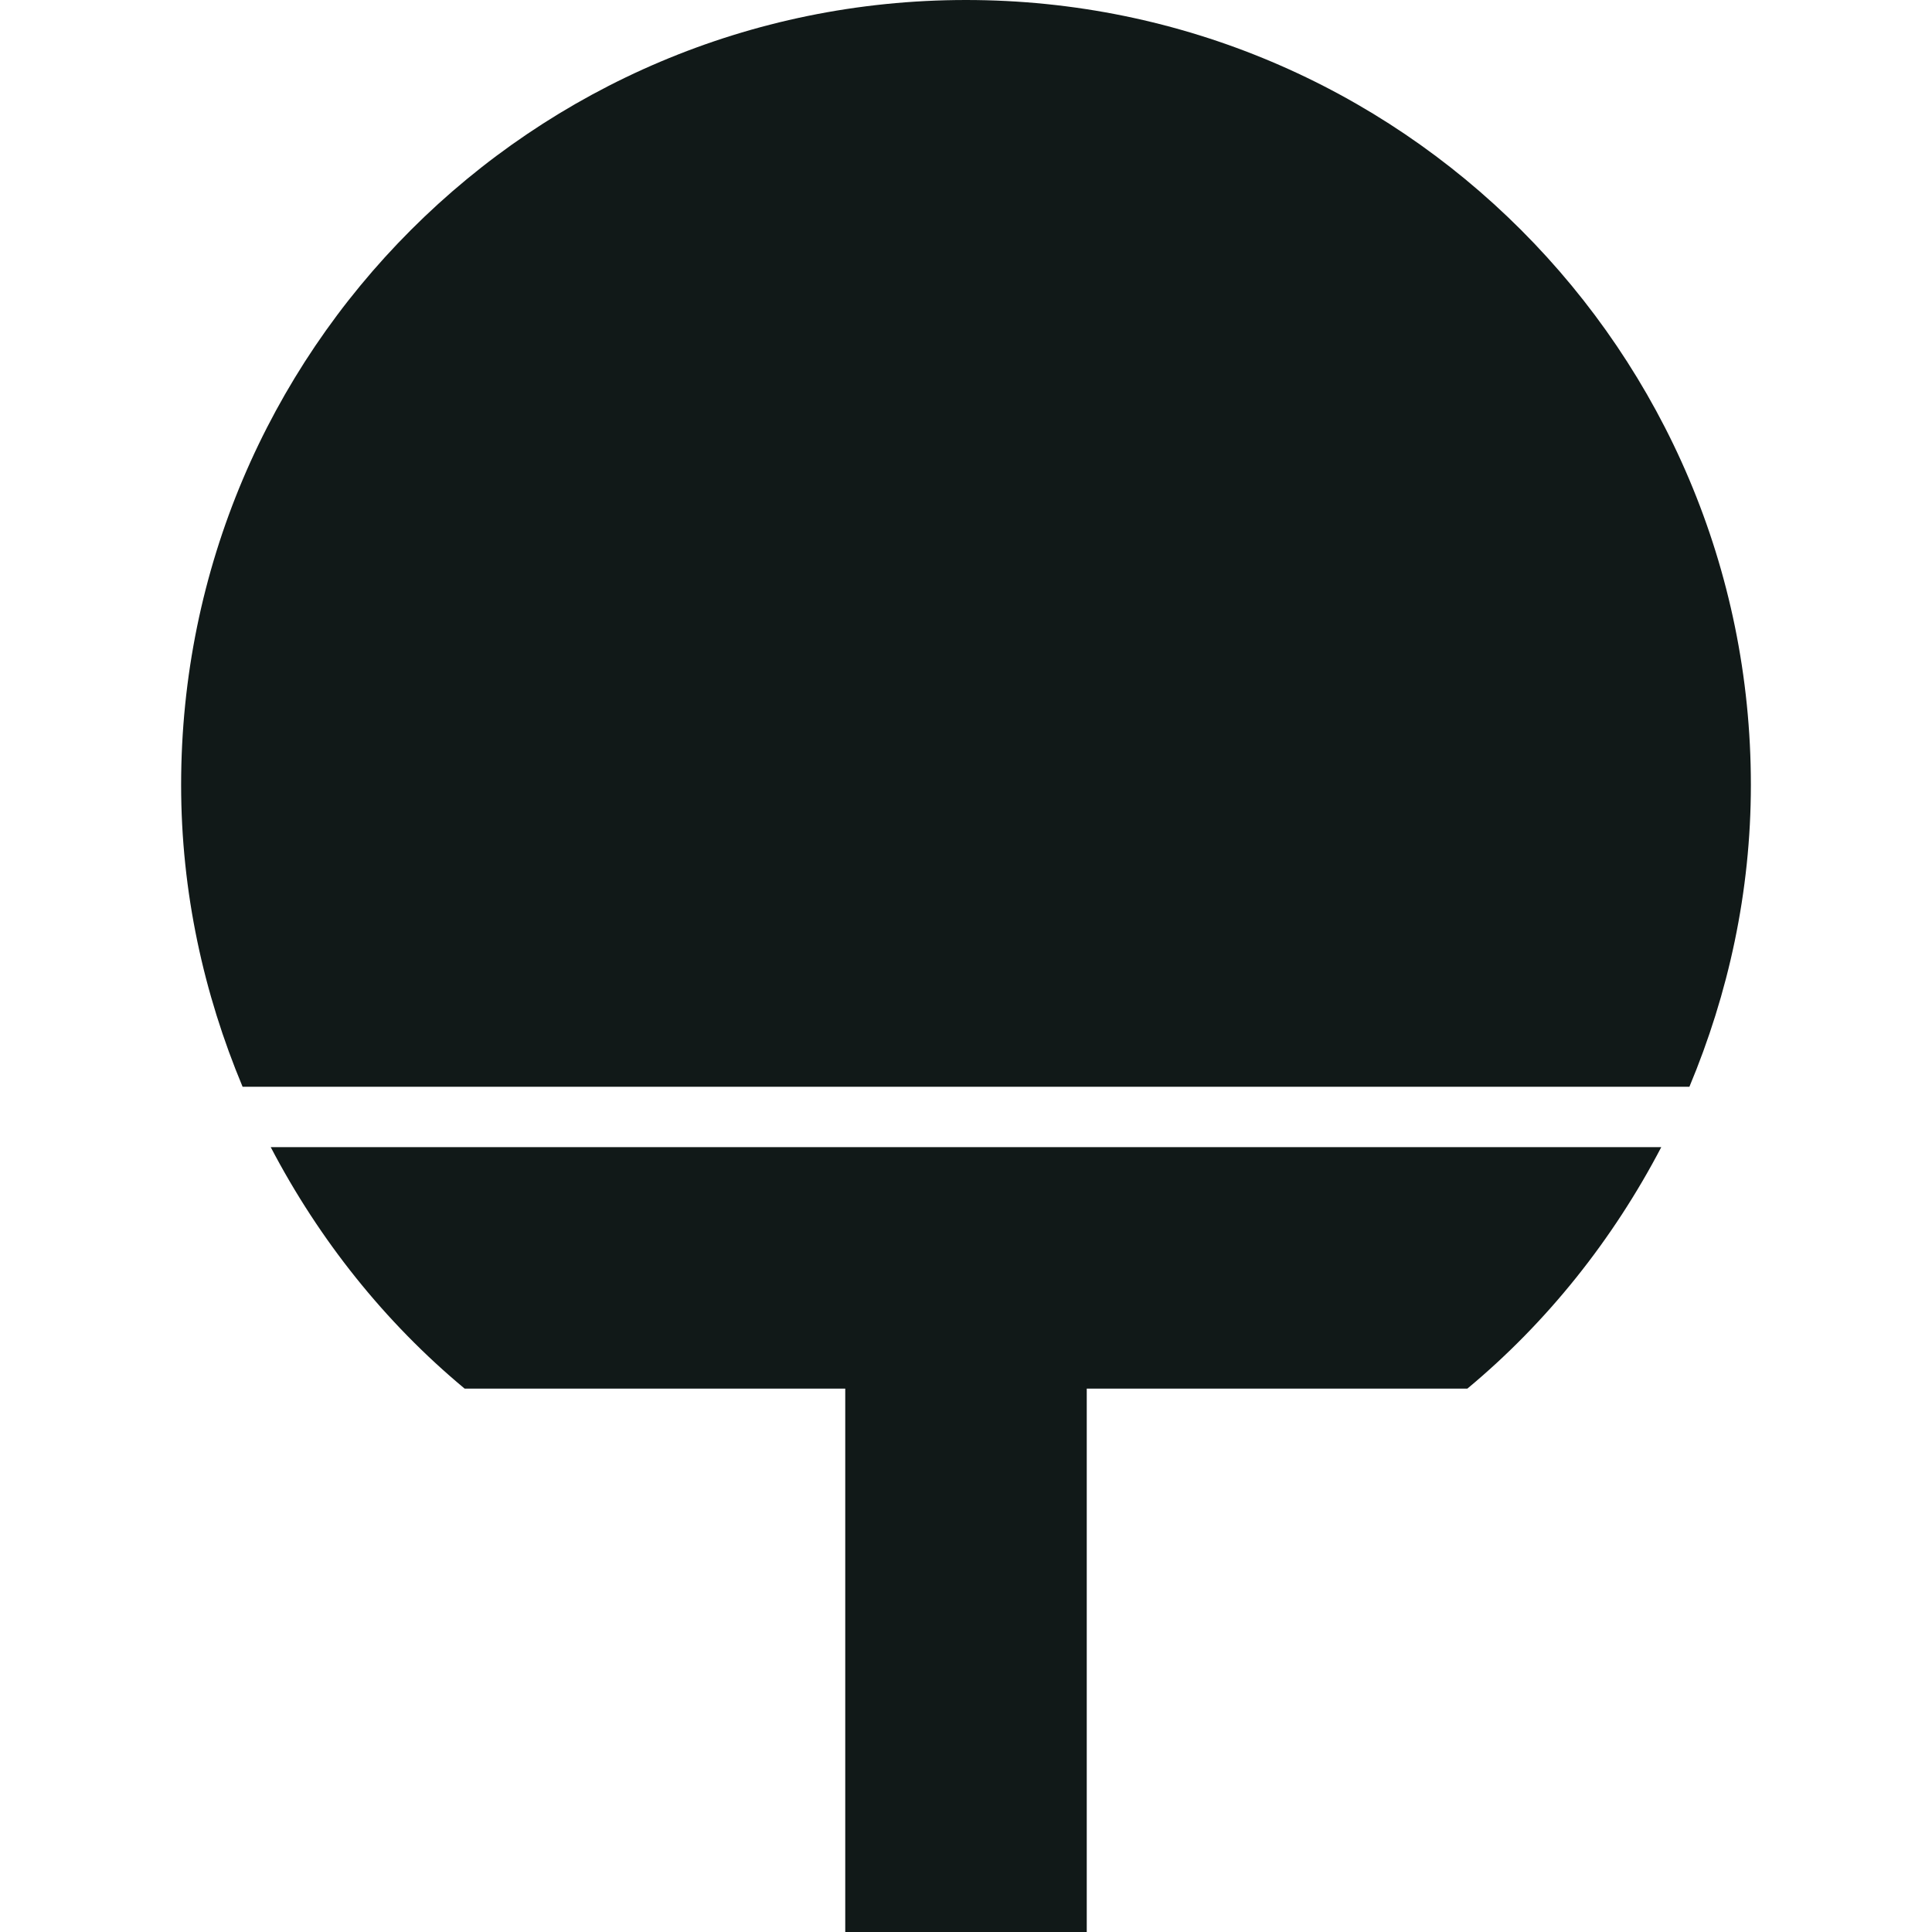
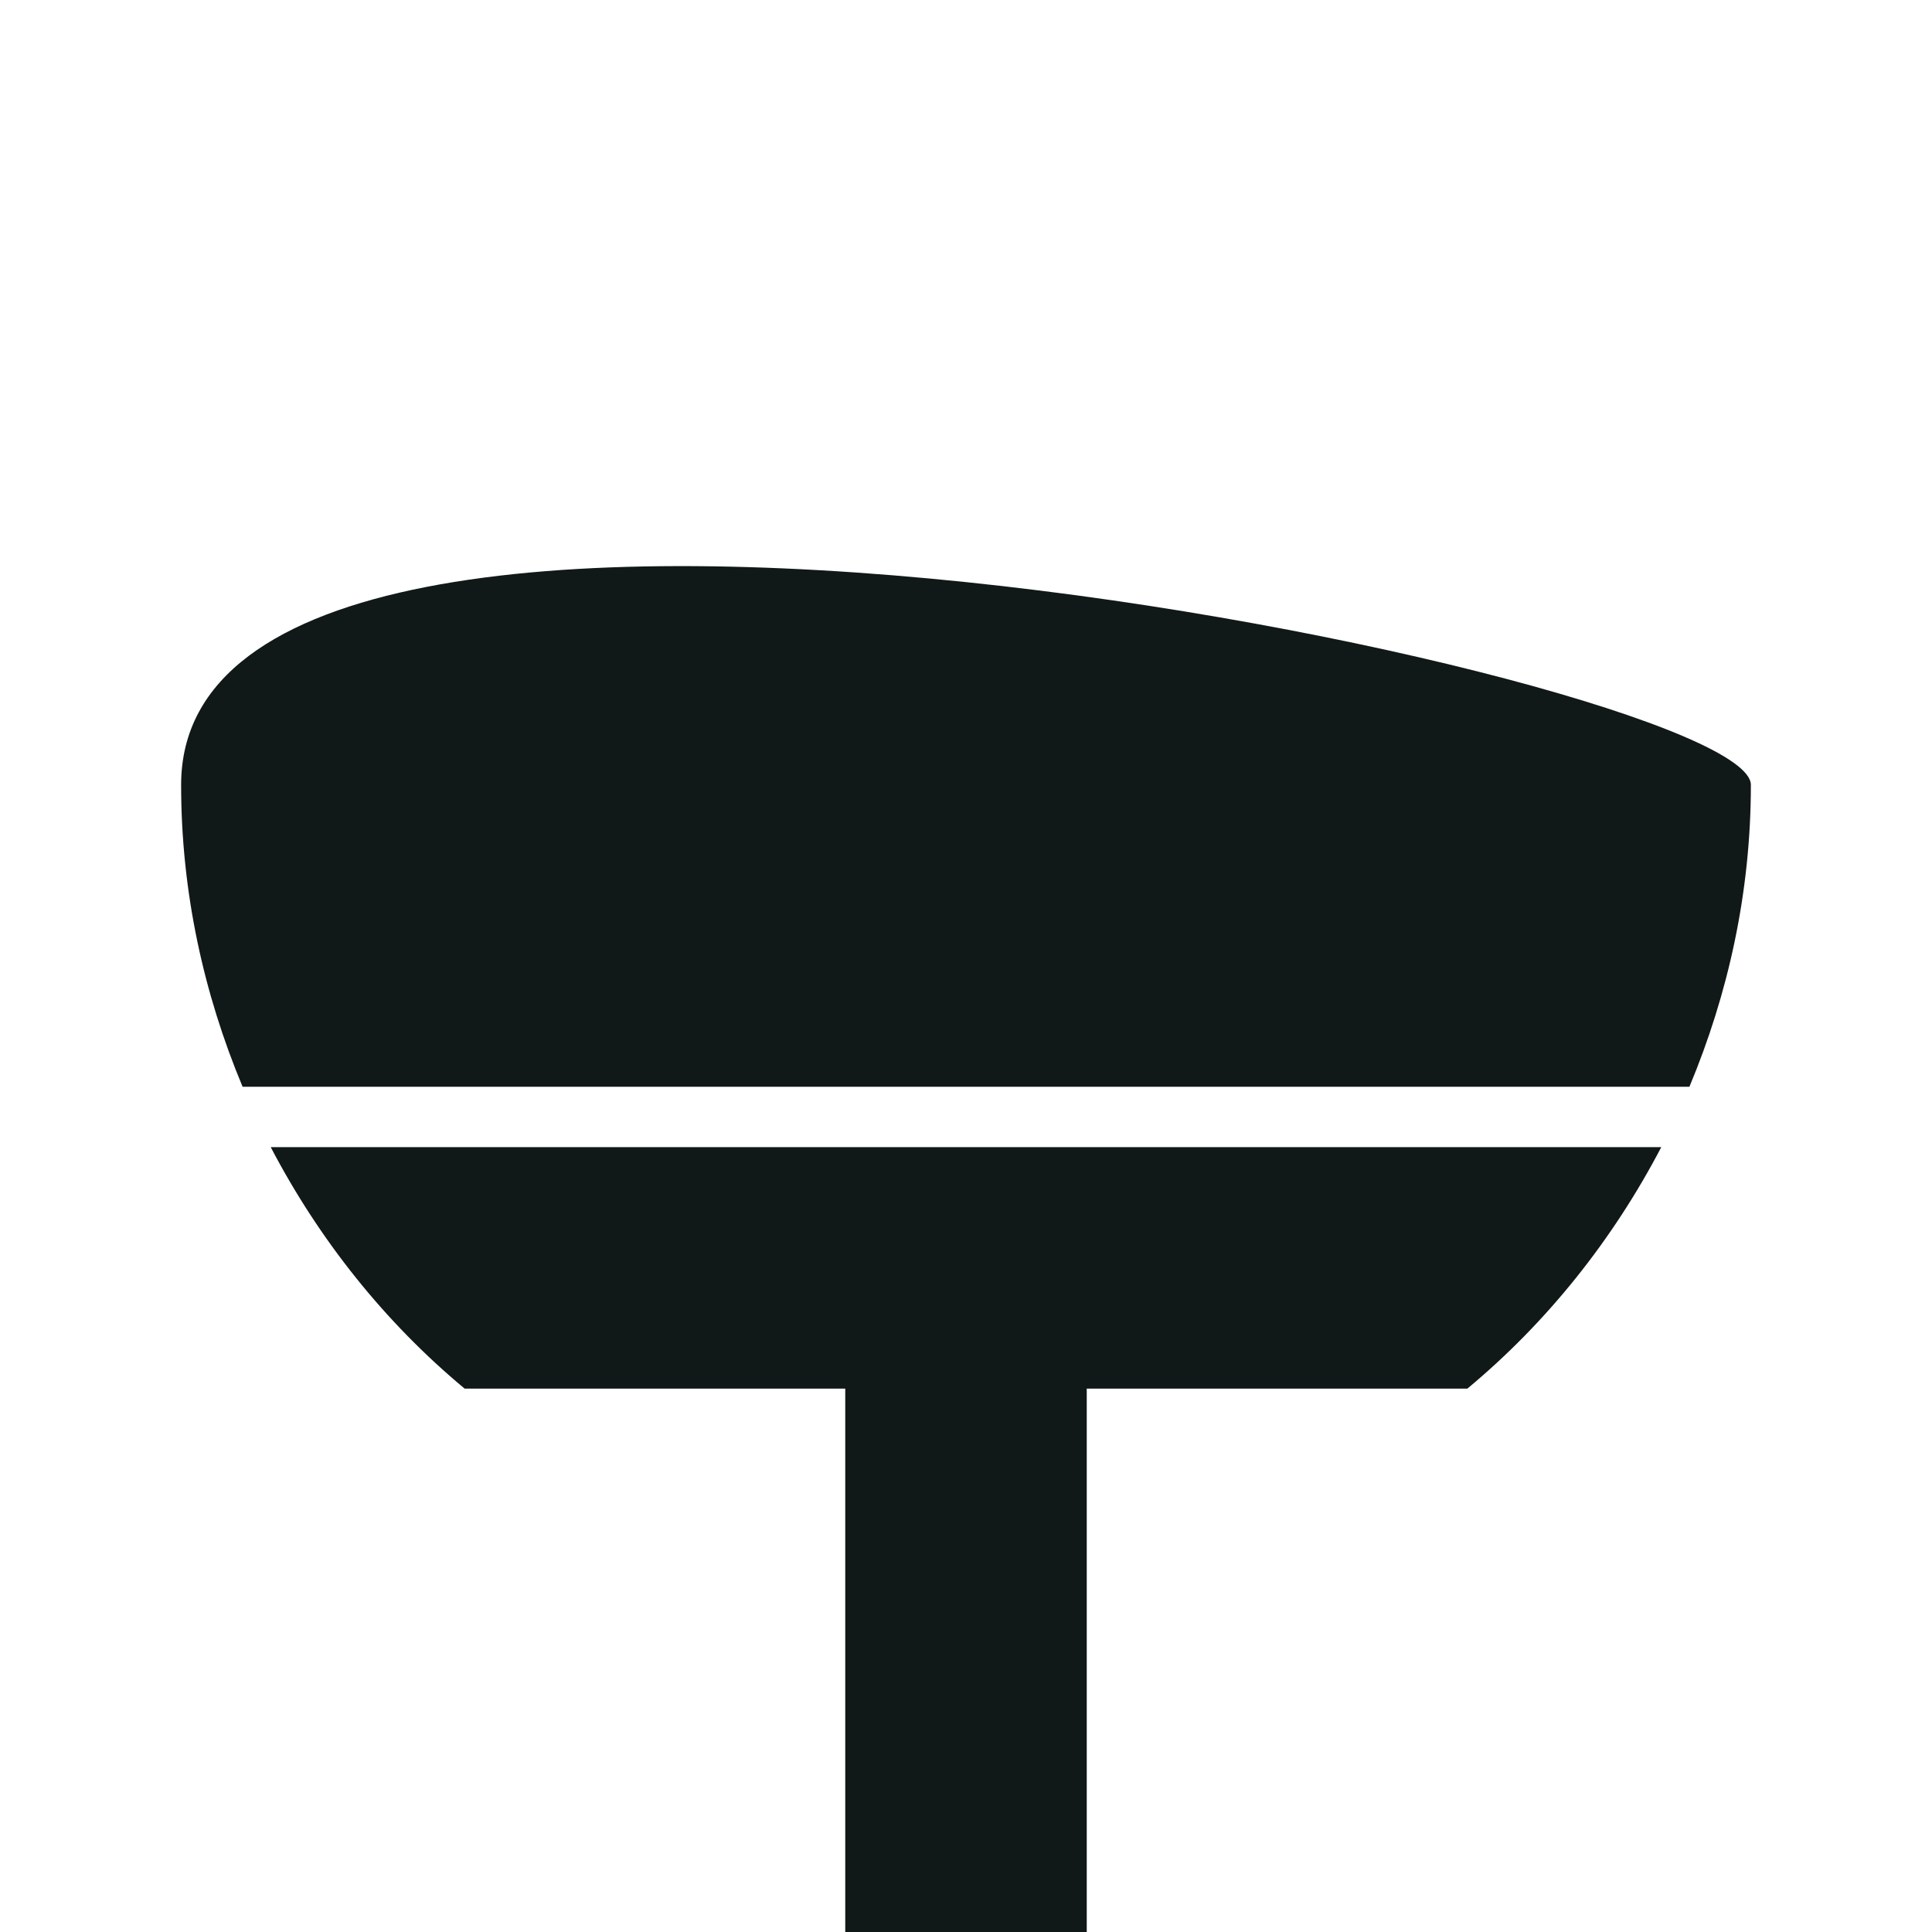
<svg xmlns="http://www.w3.org/2000/svg" version="1.1" id="Uploaded to svgrepo.com" width="800px" height="800px" viewBox="0 0 32 32" xml:space="preserve">
  <style type="text/css">
	.sharpcorners_een{fill:#111918;}
	.st0{fill:#111918;}
</style>
-   <path class="sharpcorners_een" d="M27.516,19c-0.803,1.536-1.89,2.901-3.212,4H18v9h-4v-9H7.696c-1.322-1.099-2.409-2.464-3.212-4  H27.516z M27.982,18C28.626,16.459,29,14.776,29,13c0-7.18-5.82-13-13-13S3,5.82,3,13c0,1.776,0.374,3.459,1.018,5H27.982z" />
+   <path class="sharpcorners_een" d="M27.516,19c-0.803,1.536-1.89,2.901-3.212,4H18v9h-4v-9H7.696c-1.322-1.099-2.409-2.464-3.212-4  H27.516z M27.982,18C28.626,16.459,29,14.776,29,13S3,5.82,3,13c0,1.776,0.374,3.459,1.018,5H27.982z" />
</svg>